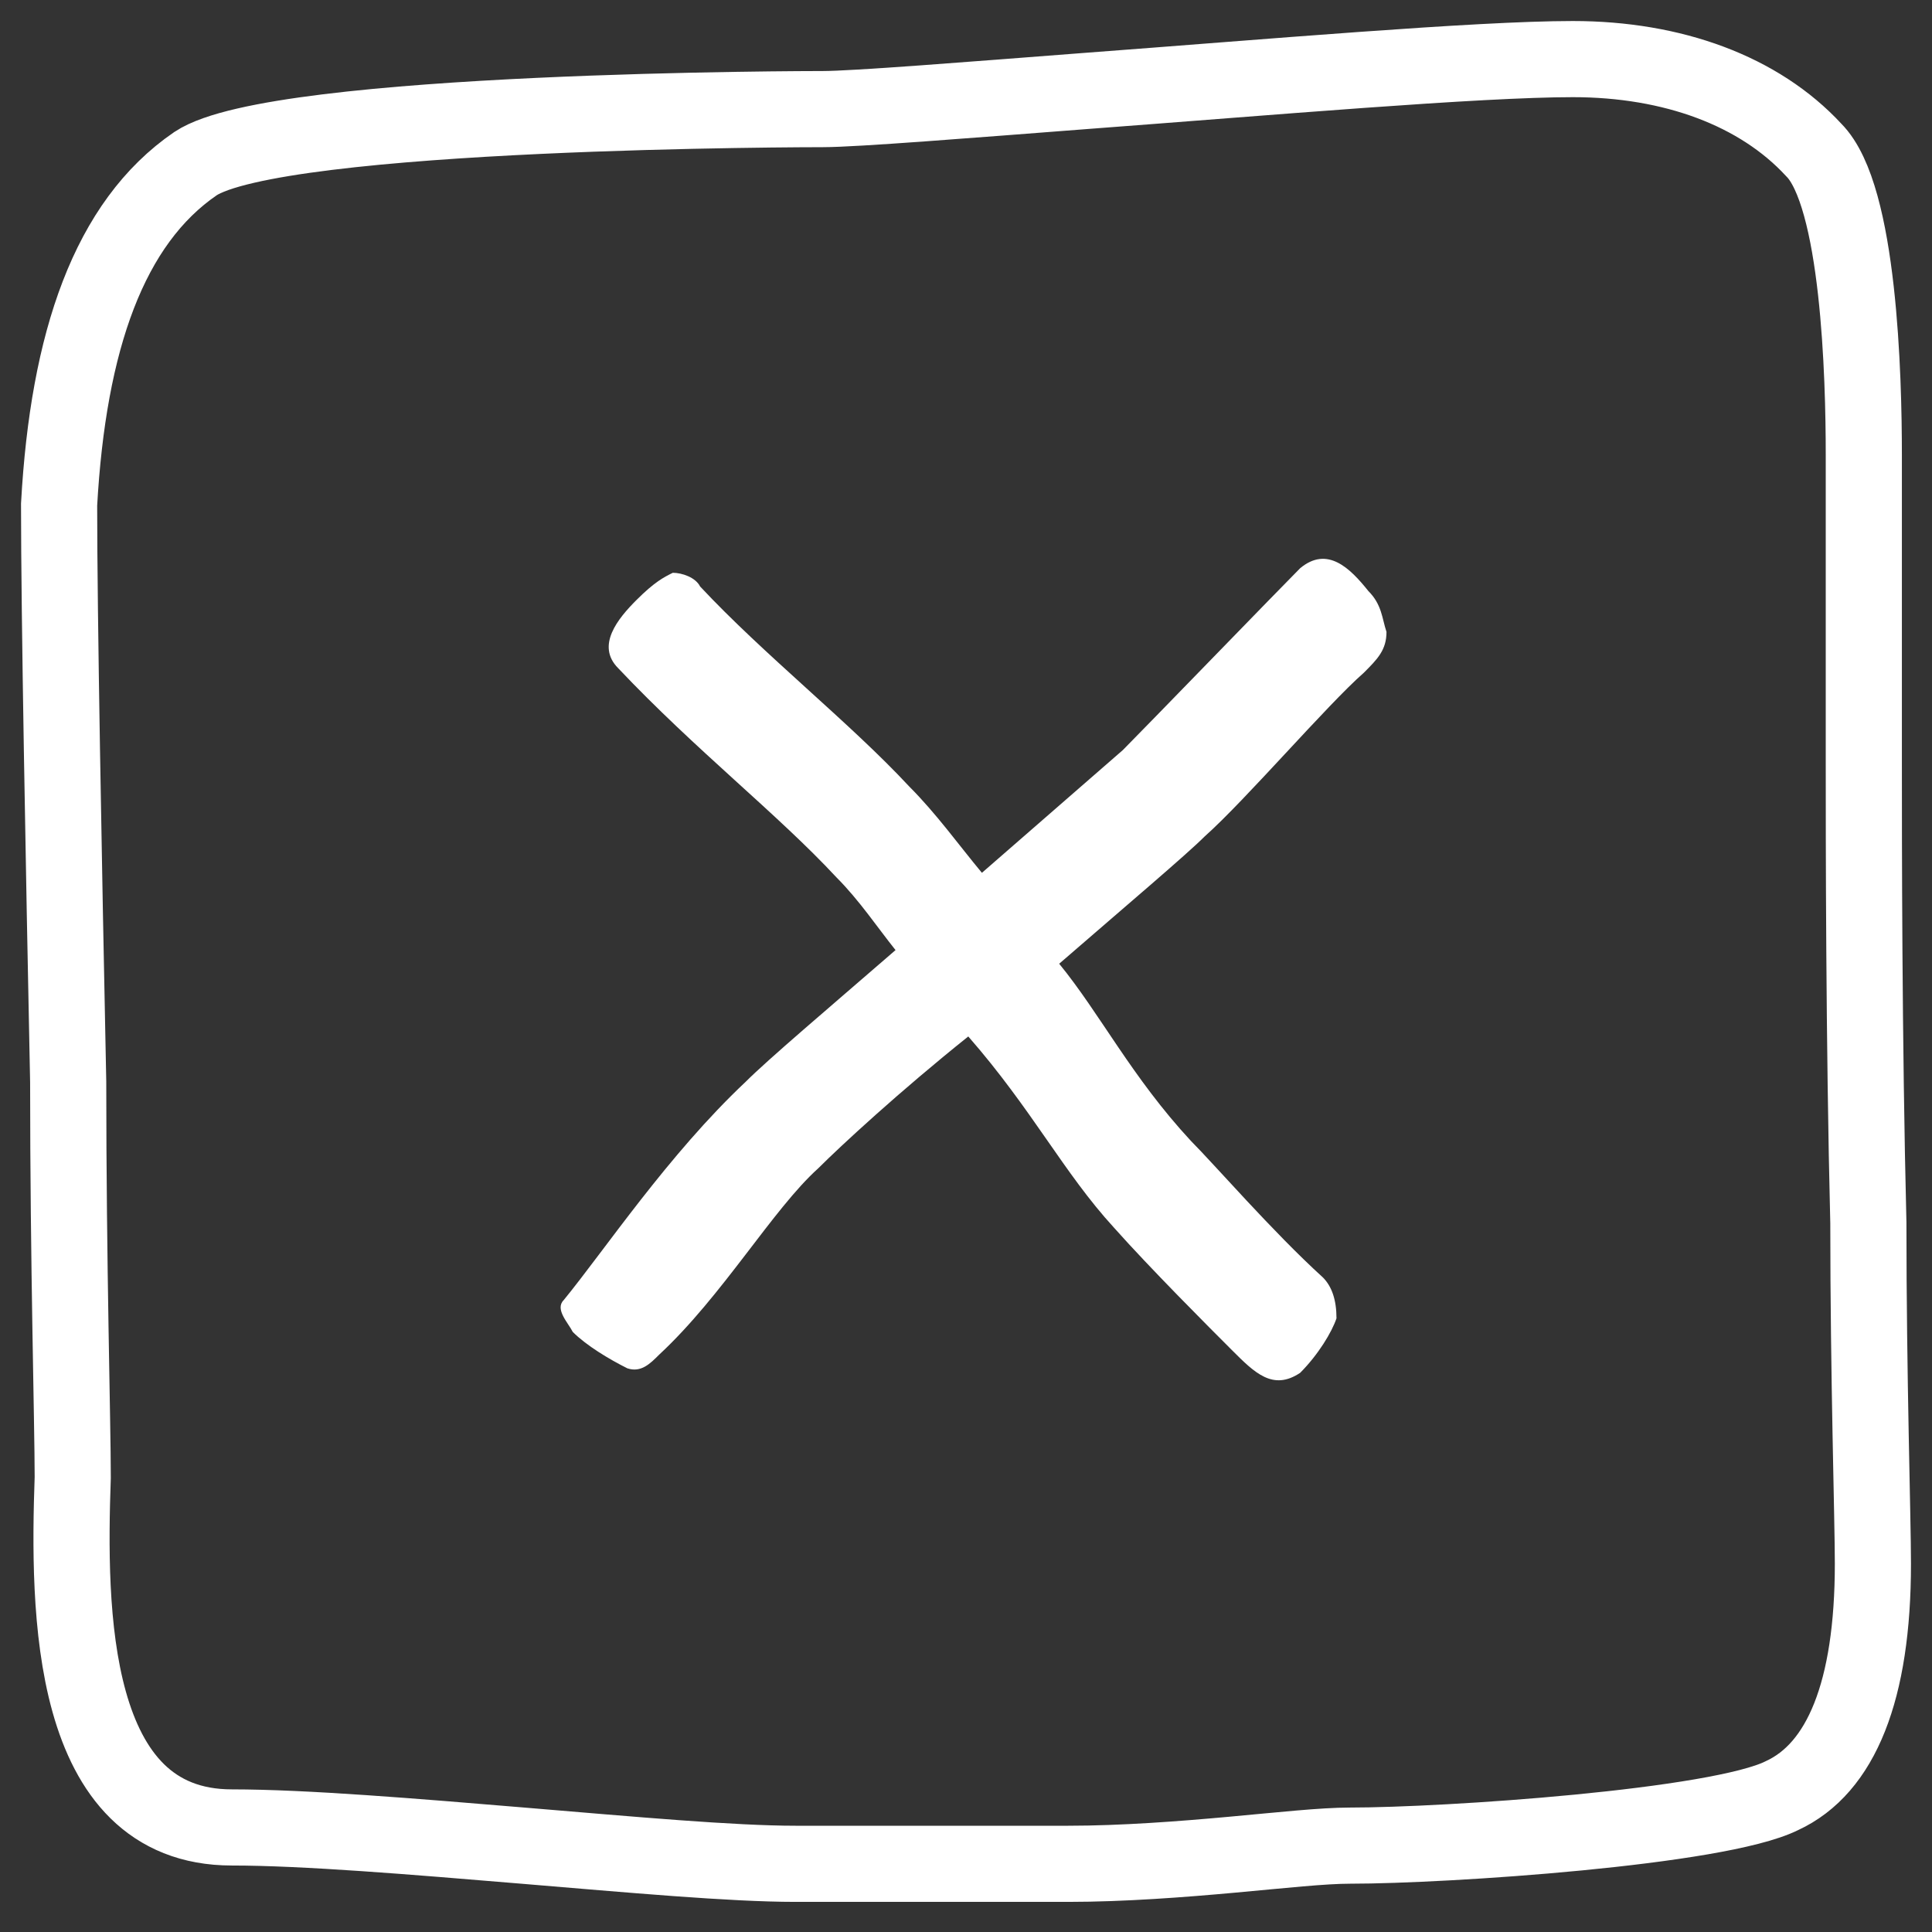
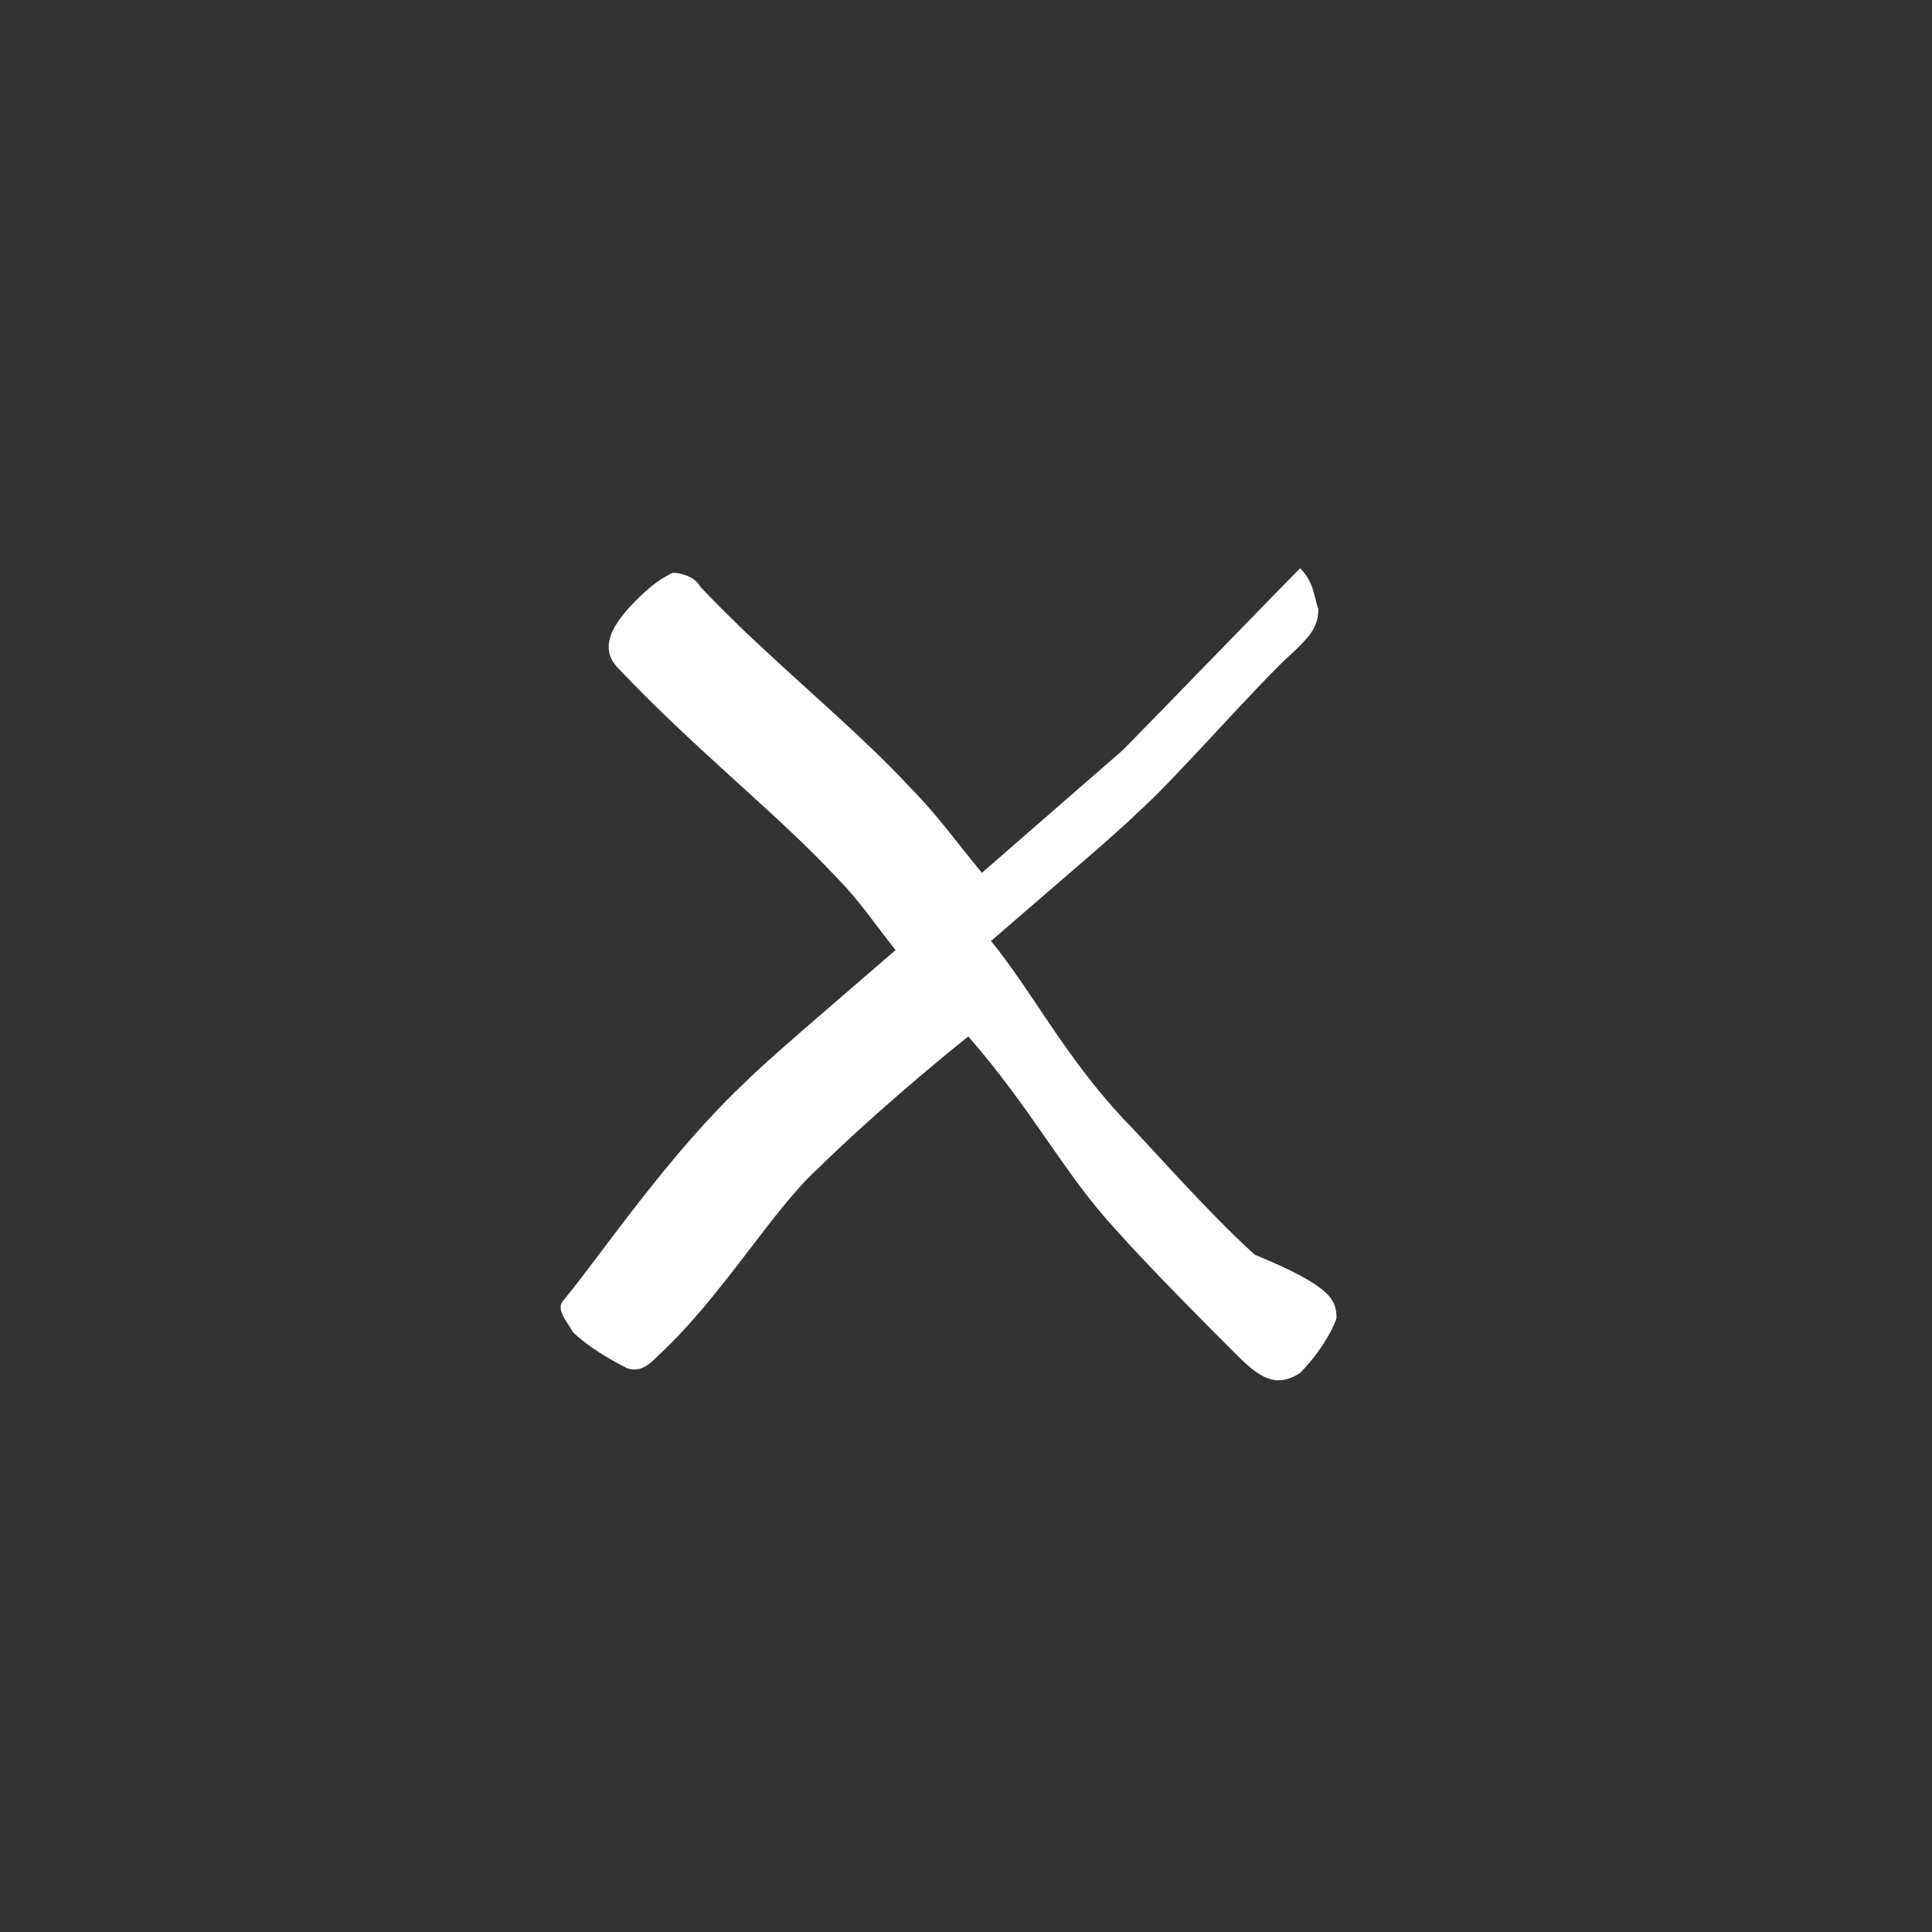
<svg xmlns="http://www.w3.org/2000/svg" version="1.1" id="Ebene_1" x="0px" y="0px" viewBox="0 0 42.5 42.5" style="enable-background:new 0 0 42.5 42.5;" xml:space="preserve">
  <rect x="0" y="0" width="42.5" height="42.5" fill="#333333" stroke="none" />
  <style type="text/css">
	.st0{display:none;}
	.st1{display:inline;fill:none;stroke:#000000;stroke-width:0.2;}
	.st2{fill:none;stroke:#FFFFFF;stroke-width:1.675;}
	.st3{fill:#FFFFFF;}
</style>
  <g id="Ebene_2_1_" class="st0">
    <rect x="1.2" y="1.2" class="st1" width="40" height="40" />
  </g>
-   <path class="st2" d="M4.3,3.6C6.1,2.4,18,2.4,18.1,2.4c0.7,0,3.2-0.2,5.8-0.4c4-0.3,8.6-0.7,10.7-0.7c2.2,0,4.1,0.7,5.3,2  c1,1,1.1,5,1.1,6.7c0,1.2,0,2.9,0,4.3l0,2.4c0,1.7,0,6.2,0.1,10.2c0,3.4,0.1,6.5,0.1,7.5c0,2.8-0.7,4.5-2,5.1  c-1.4,0.7-7.4,1.1-9.5,1.1c-0.6,0-1.5,0.1-2.6,0.2c-1.1,0.1-2.4,0.2-3.6,0.2c-1.2,0-2.4,0-3.7,0c-0.8,0-1.5,0-2.3,0  c-1.4,0-3.6-0.2-6-0.4c-2.4-0.2-4.8-0.4-6.4-0.4c-3.6,0-3.6-4.8-3.5-7.7c0-1.2-0.1-4.7-0.1-8.7c-0.1-4.9-0.2-10.3-0.2-12.7  C1.5,7.5,2.4,4.9,4.3,3.6z" />
-   <path class="st3" d="M29.4,29L29.4,29c-0.1,0.3-0.4,0.8-0.8,1.2c-0.6,0.4-1,0-1.5-0.5c-0.5-0.5-1.8-1.8-2.6-2.7  c-1.1-1.2-1.8-2.6-3.2-4.2c-1.5,1.2-2.8,2.4-3.3,2.9c-1,0.9-2.1,2.8-3.5,4.1c-0.2,0.2-0.4,0.4-0.7,0.3c-0.4-0.2-0.9-0.5-1.2-0.8  c-0.1-0.2-0.4-0.5-0.2-0.7c0.9-1.1,2.3-3.2,4-4.8c0.5-0.5,1.8-1.6,3.3-2.9c-0.4-0.5-0.8-1.1-1.3-1.6c-1.3-1.4-3.1-2.8-4.8-4.6  c-0.5-0.5,0-1.1,0.4-1.5c0.4-0.4,0.6-0.5,0.8-0.6c0.2,0,0.5,0.1,0.6,0.3c1.4,1.5,3.3,3,4.6,4.4c0.6,0.6,1.1,1.3,1.6,1.9l3.1-2.7  c0.4-0.4,3.5-3.6,3.9-4c0.6-0.5,1.1,0,1.5,0.5c0.3,0.3,0.3,0.6,0.4,0.9c0,0.4-0.2,0.6-0.5,0.9c-0.8,0.7-2.6,2.8-3.5,3.6  c-0.4,0.4-1.7,1.5-3.2,2.8c0.9,1.1,1.6,2.5,2.9,3.9c0.5,0.5,1.8,2,2.9,3C29.3,28.3,29.4,28.6,29.4,29" />
+   <path class="st3" d="M29.4,29L29.4,29c-0.1,0.3-0.4,0.8-0.8,1.2c-0.6,0.4-1,0-1.5-0.5c-0.5-0.5-1.8-1.8-2.6-2.7  c-1.1-1.2-1.8-2.6-3.2-4.2c-1.5,1.2-2.8,2.4-3.3,2.9c-1,0.9-2.1,2.8-3.5,4.1c-0.2,0.2-0.4,0.4-0.7,0.3c-0.4-0.2-0.9-0.5-1.2-0.8  c-0.1-0.2-0.4-0.5-0.2-0.7c0.9-1.1,2.3-3.2,4-4.8c0.5-0.5,1.8-1.6,3.3-2.9c-0.4-0.5-0.8-1.1-1.3-1.6c-1.3-1.4-3.1-2.8-4.8-4.6  c-0.5-0.5,0-1.1,0.4-1.5c0.4-0.4,0.6-0.5,0.8-0.6c0.2,0,0.5,0.1,0.6,0.3c1.4,1.5,3.3,3,4.6,4.4c0.6,0.6,1.1,1.3,1.6,1.9l3.1-2.7  c0.4-0.4,3.5-3.6,3.9-4c0.3,0.3,0.3,0.6,0.4,0.9c0,0.4-0.2,0.6-0.5,0.9c-0.8,0.7-2.6,2.8-3.5,3.6  c-0.4,0.4-1.7,1.5-3.2,2.8c0.9,1.1,1.6,2.5,2.9,3.9c0.5,0.5,1.8,2,2.9,3C29.3,28.3,29.4,28.6,29.4,29" />
</svg>